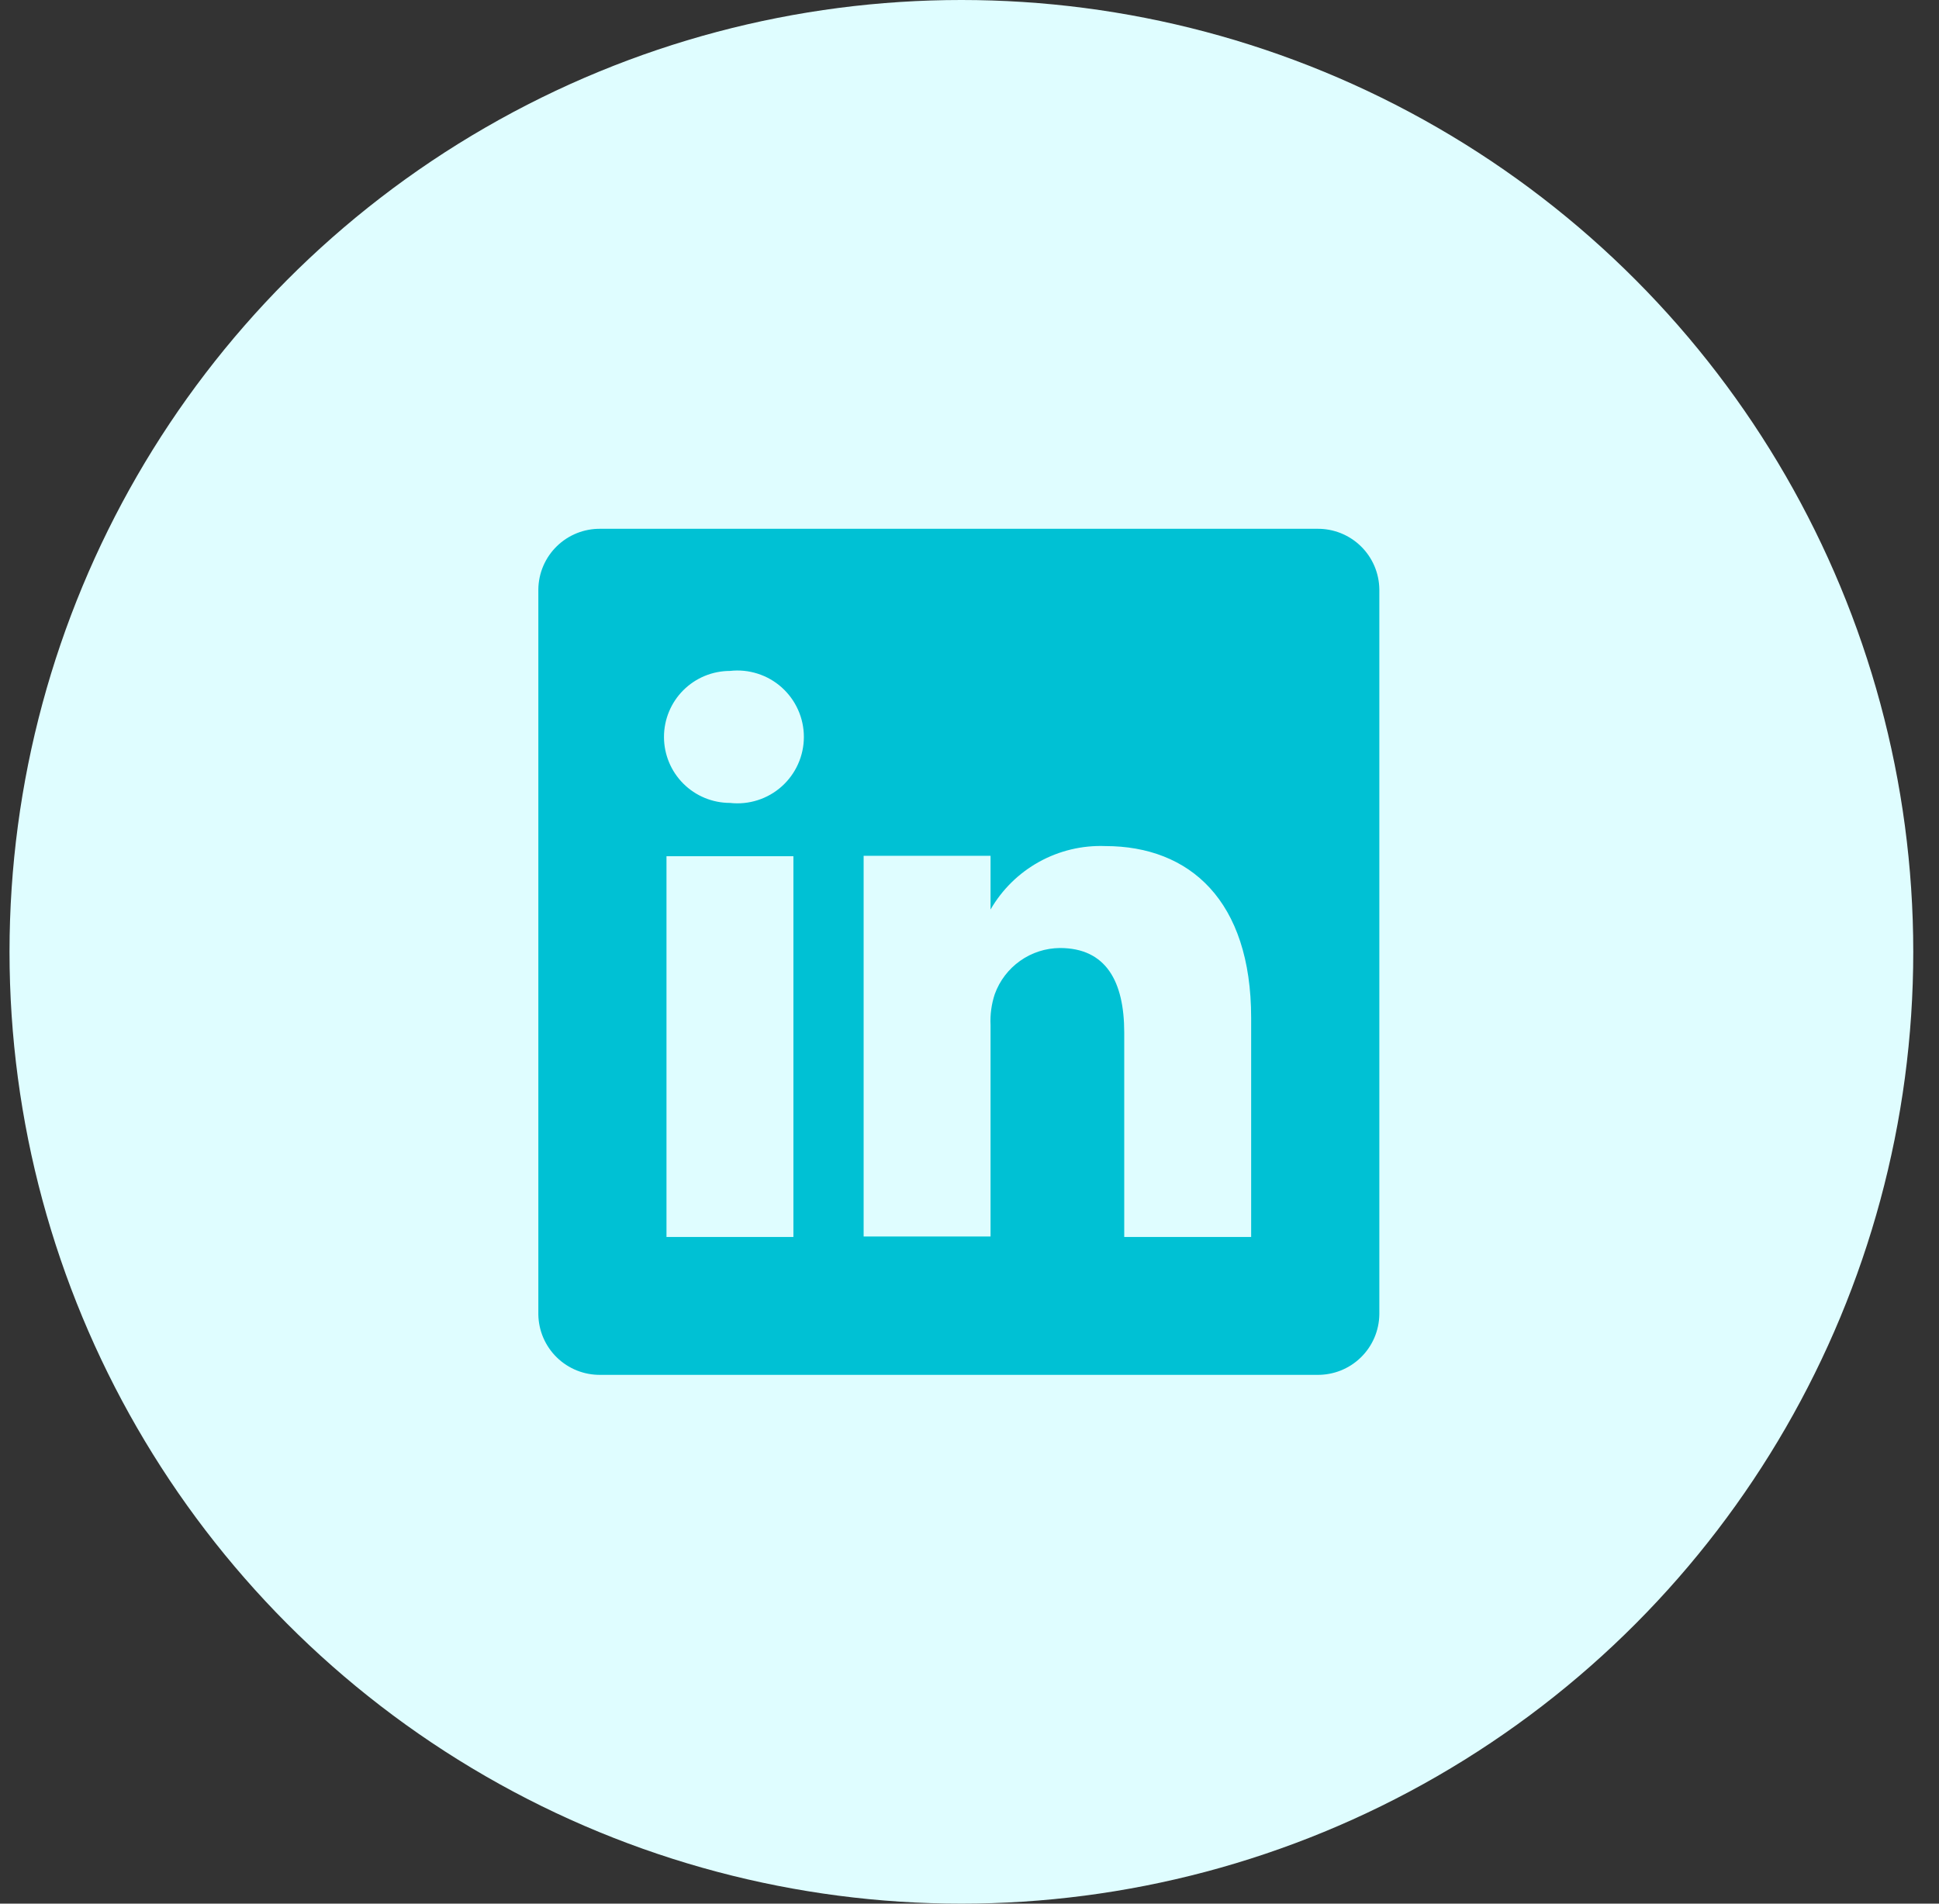
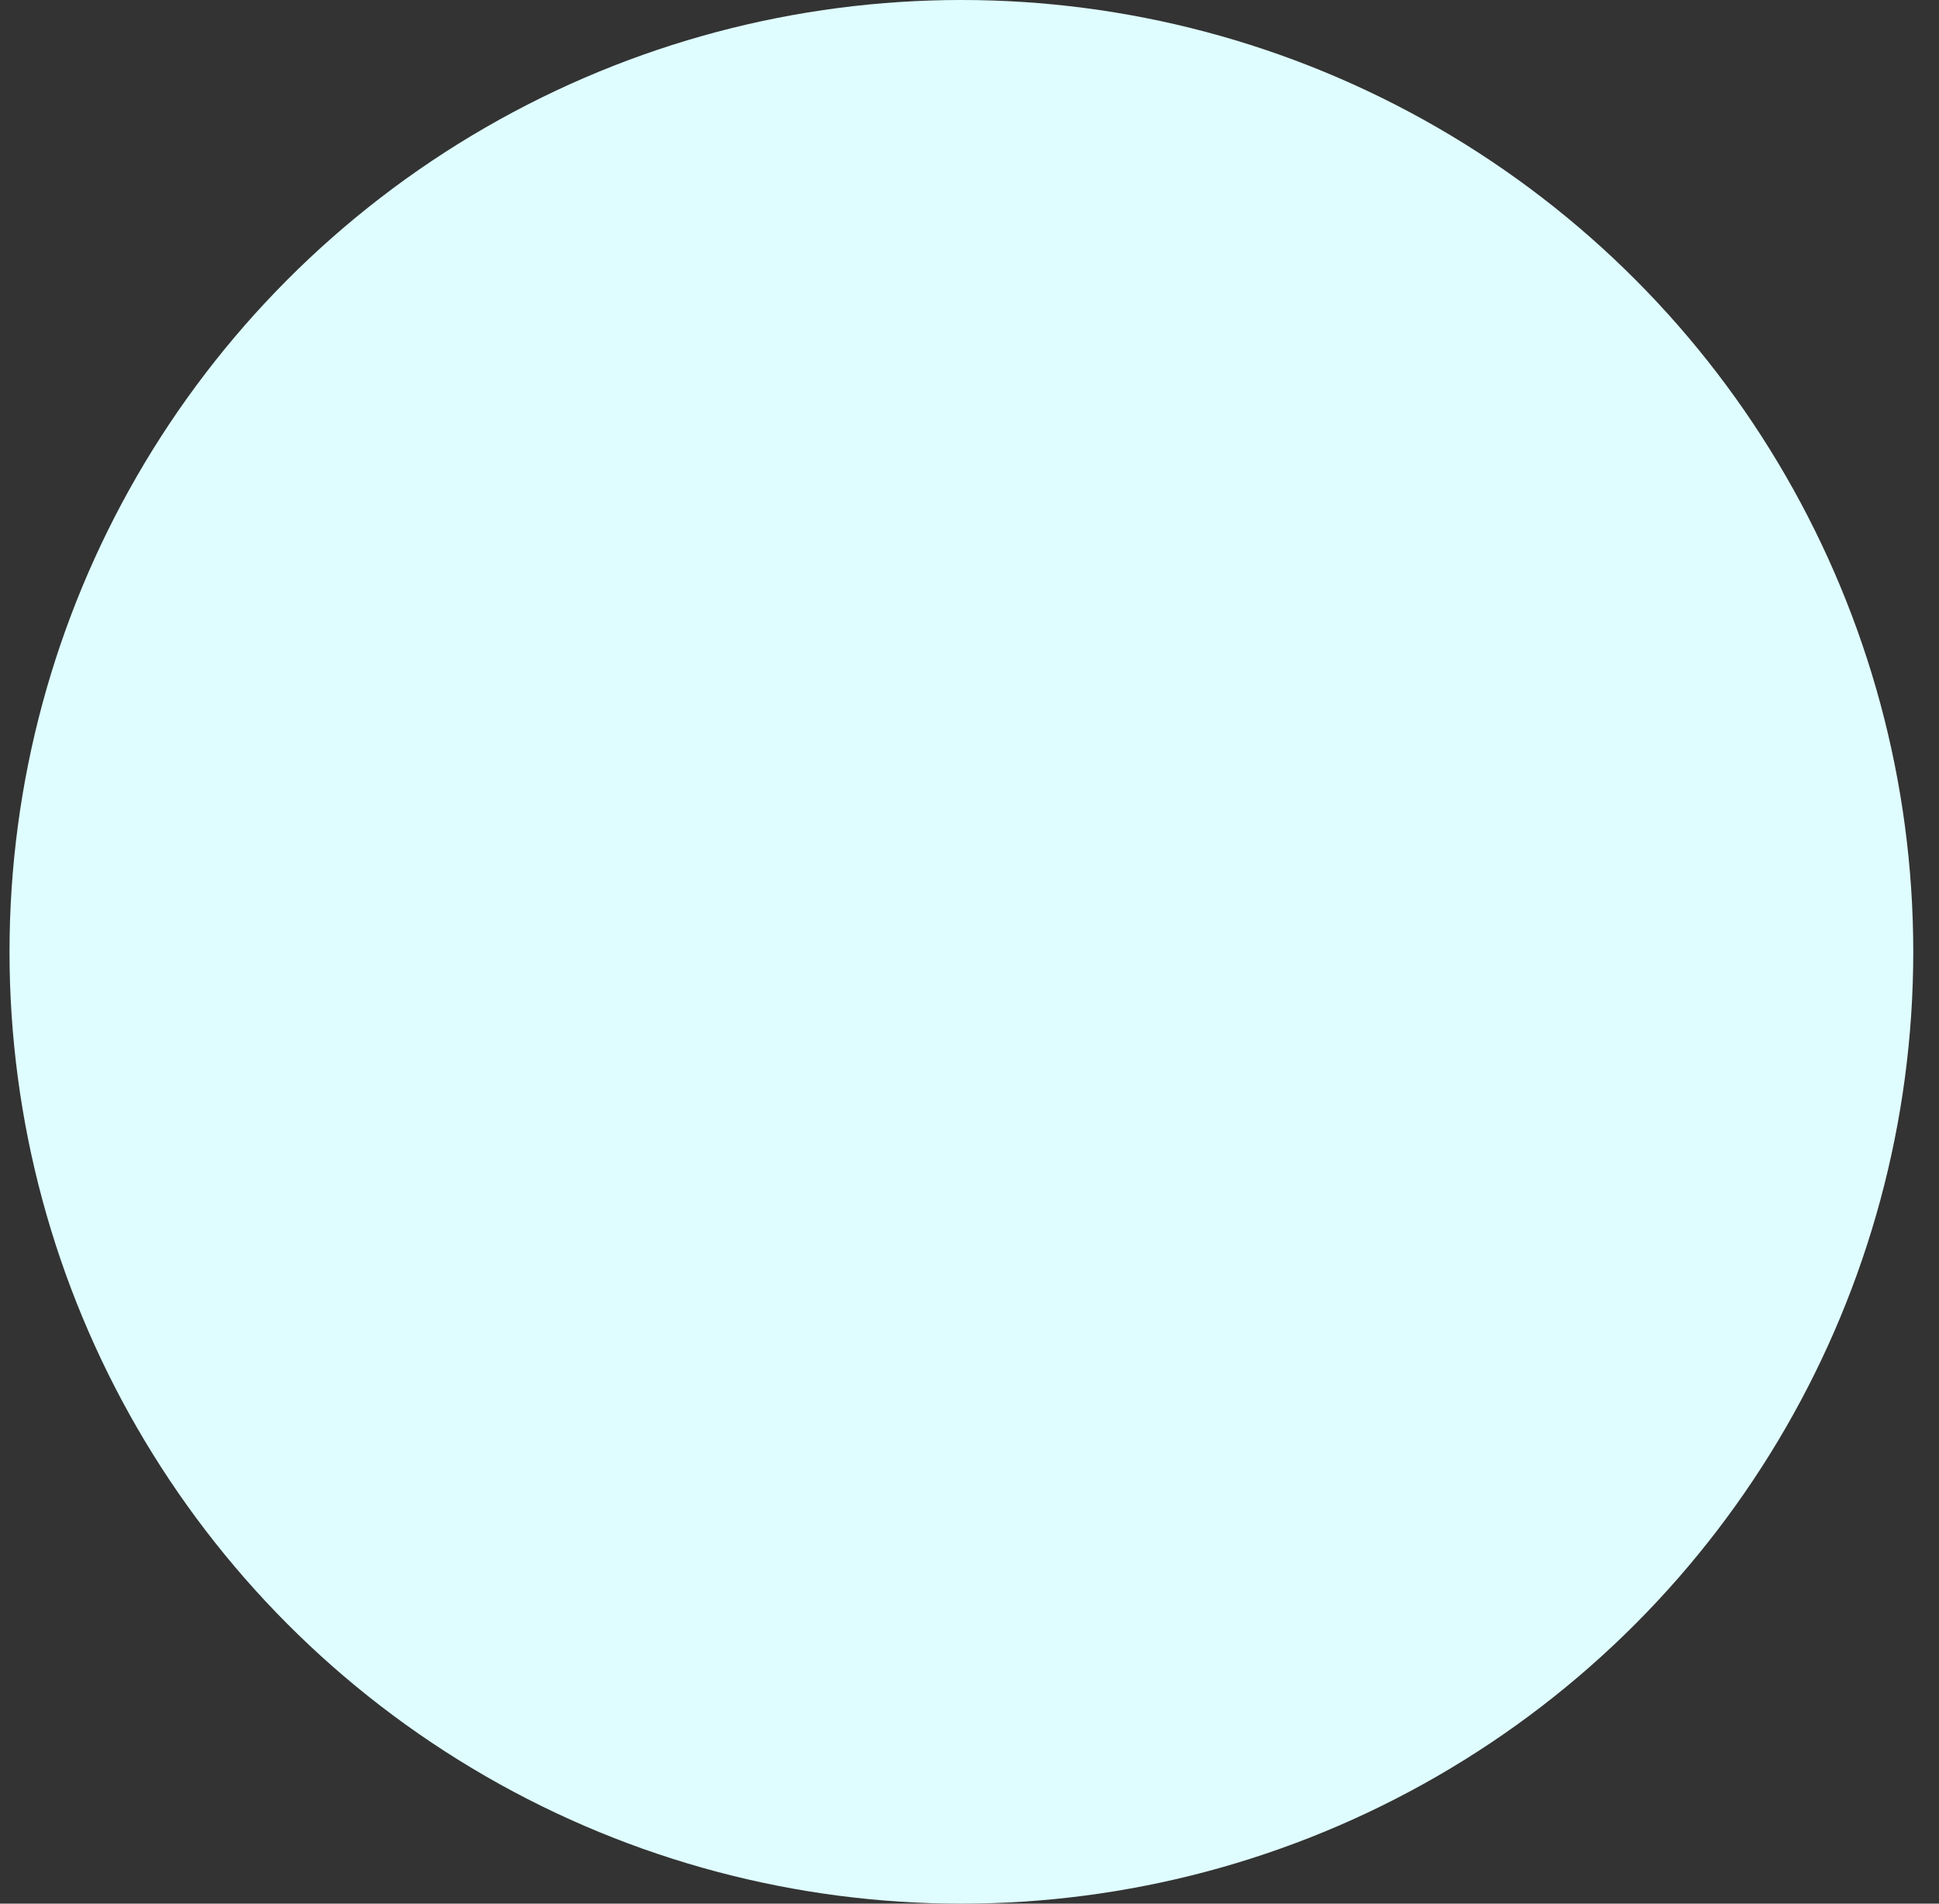
<svg xmlns="http://www.w3.org/2000/svg" width="55" height="54" viewBox="0 0 55 54" fill="none">
  <rect x="0" y="0" width="55" height="54" fill="#333333" stroke="none" />
  <circle cx="27.27" cy="27" r="27" fill="#DFFDFF" />
-   <path d="M37.361 15H17.034C16.805 14.997 16.578 15.039 16.366 15.123C16.154 15.208 15.96 15.333 15.796 15.493C15.632 15.652 15.502 15.842 15.411 16.052C15.321 16.262 15.273 16.488 15.27 16.716V37.284C15.273 37.512 15.321 37.738 15.411 37.948C15.502 38.158 15.632 38.348 15.796 38.507C15.96 38.667 16.154 38.792 16.366 38.877C16.578 38.961 16.805 39.003 17.034 39H37.361C37.59 39.003 37.817 38.961 38.029 38.877C38.241 38.792 38.435 38.667 38.599 38.507C38.763 38.348 38.893 38.158 38.984 37.948C39.074 37.738 39.122 37.512 39.125 37.284V16.716C39.122 16.488 39.074 16.262 38.984 16.052C38.893 15.842 38.763 15.652 38.599 15.493C38.435 15.333 38.241 15.208 38.029 15.123C37.817 15.039 37.59 14.997 37.361 15ZM22.505 35.088H18.905V24.288H22.505V35.088ZM20.706 22.776C20.209 22.776 19.733 22.579 19.382 22.228C19.031 21.877 18.834 21.401 18.834 20.904C18.834 20.408 19.031 19.931 19.382 19.58C19.733 19.229 20.209 19.032 20.706 19.032C20.969 19.002 21.236 19.028 21.489 19.109C21.742 19.189 21.975 19.322 22.173 19.499C22.37 19.676 22.529 19.892 22.637 20.134C22.746 20.376 22.802 20.639 22.802 20.904C22.802 21.169 22.746 21.432 22.637 21.674C22.529 21.916 22.37 22.133 22.173 22.309C21.975 22.486 21.742 22.619 21.489 22.699C21.236 22.78 20.969 22.806 20.706 22.776ZM35.489 35.088H31.889V29.292C31.889 27.84 31.373 26.892 30.065 26.892C29.66 26.895 29.266 27.022 28.936 27.256C28.605 27.49 28.355 27.819 28.217 28.2C28.123 28.482 28.083 28.779 28.097 29.076V35.076H24.497V24.276H28.097V25.8C28.424 25.233 28.9 24.765 29.473 24.448C30.046 24.131 30.695 23.976 31.349 24C33.749 24 35.489 25.548 35.489 28.872V35.088Z" fill="#00C1D4" />
</svg>